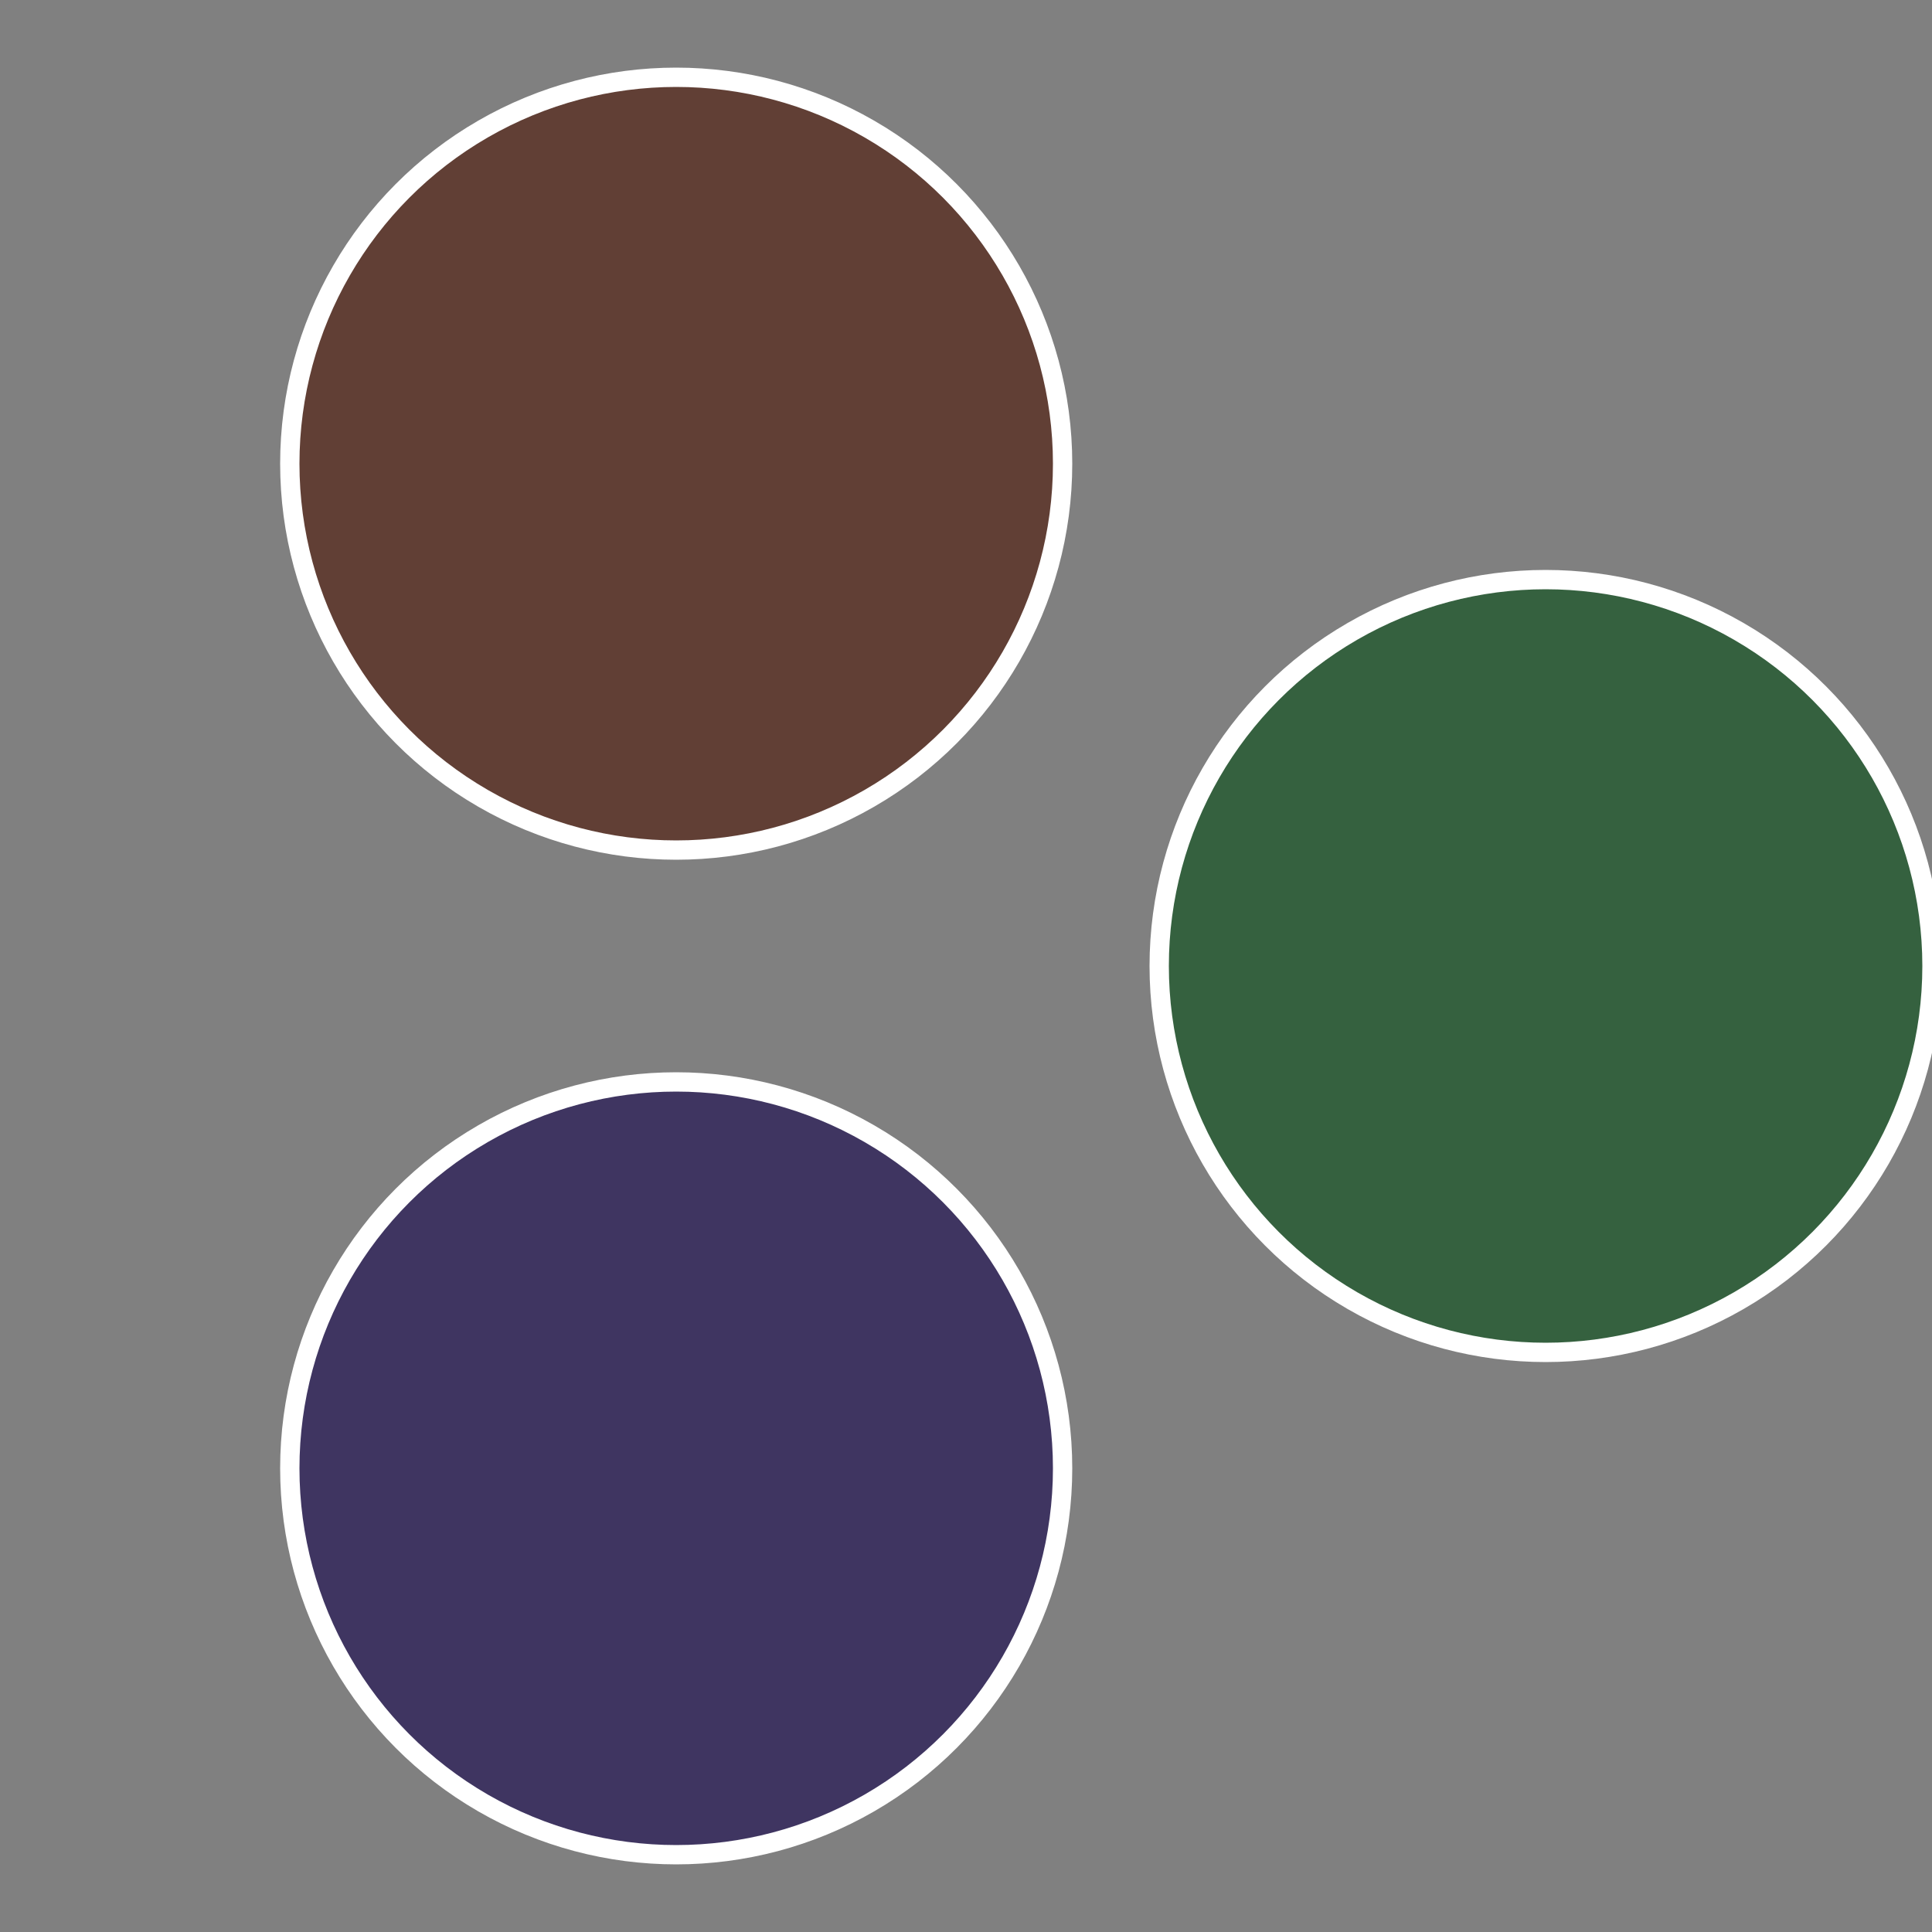
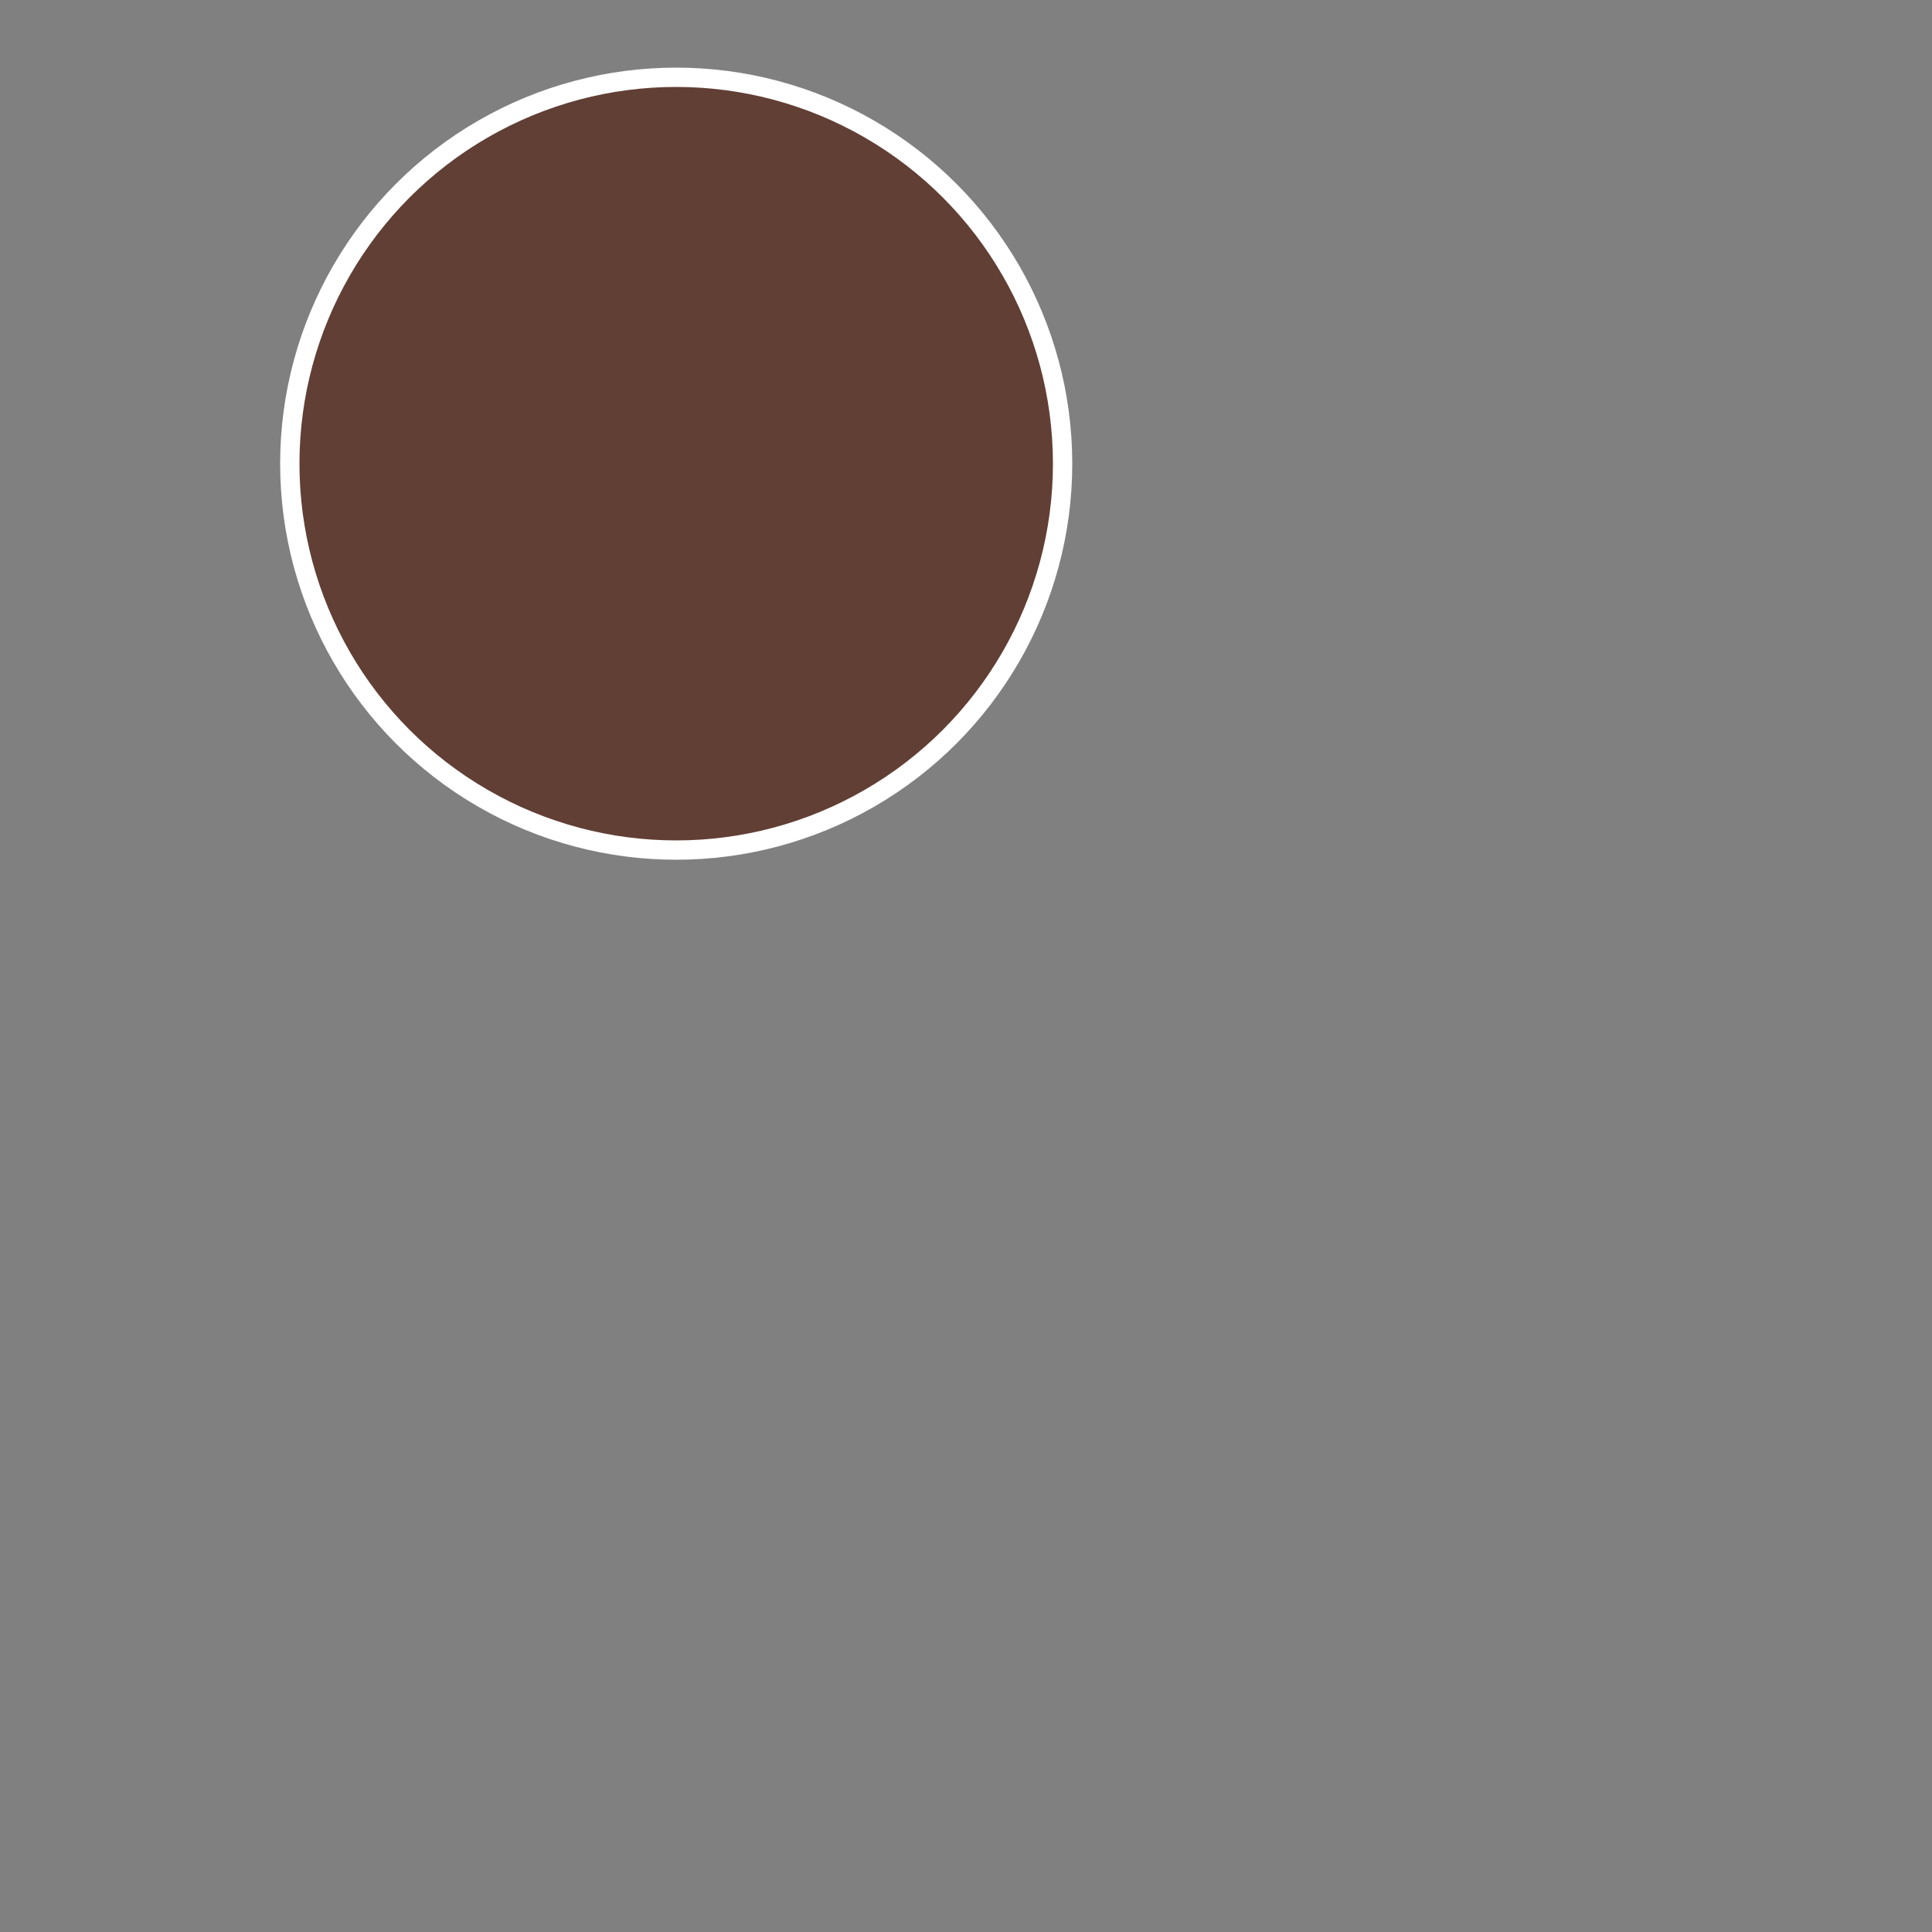
<svg xmlns="http://www.w3.org/2000/svg" width="500" height="500" viewBox="-1 -1 2 2">
  <rect x="-1" y="-1" width="2" height="2" fill="#808080" stroke="none" />
-   <circle cx="0.6" cy="0" r="0.4" fill="#35613f" stroke="#fff" stroke-width="1%" />
-   <circle cx="-0.3" cy="0.52" r="0.4" fill="#3f3561" stroke="#fff" stroke-width="1%" />
  <circle cx="-0.3" cy="-0.52" r="0.4" fill="#613f35" stroke="#fff" stroke-width="1%" />
</svg>